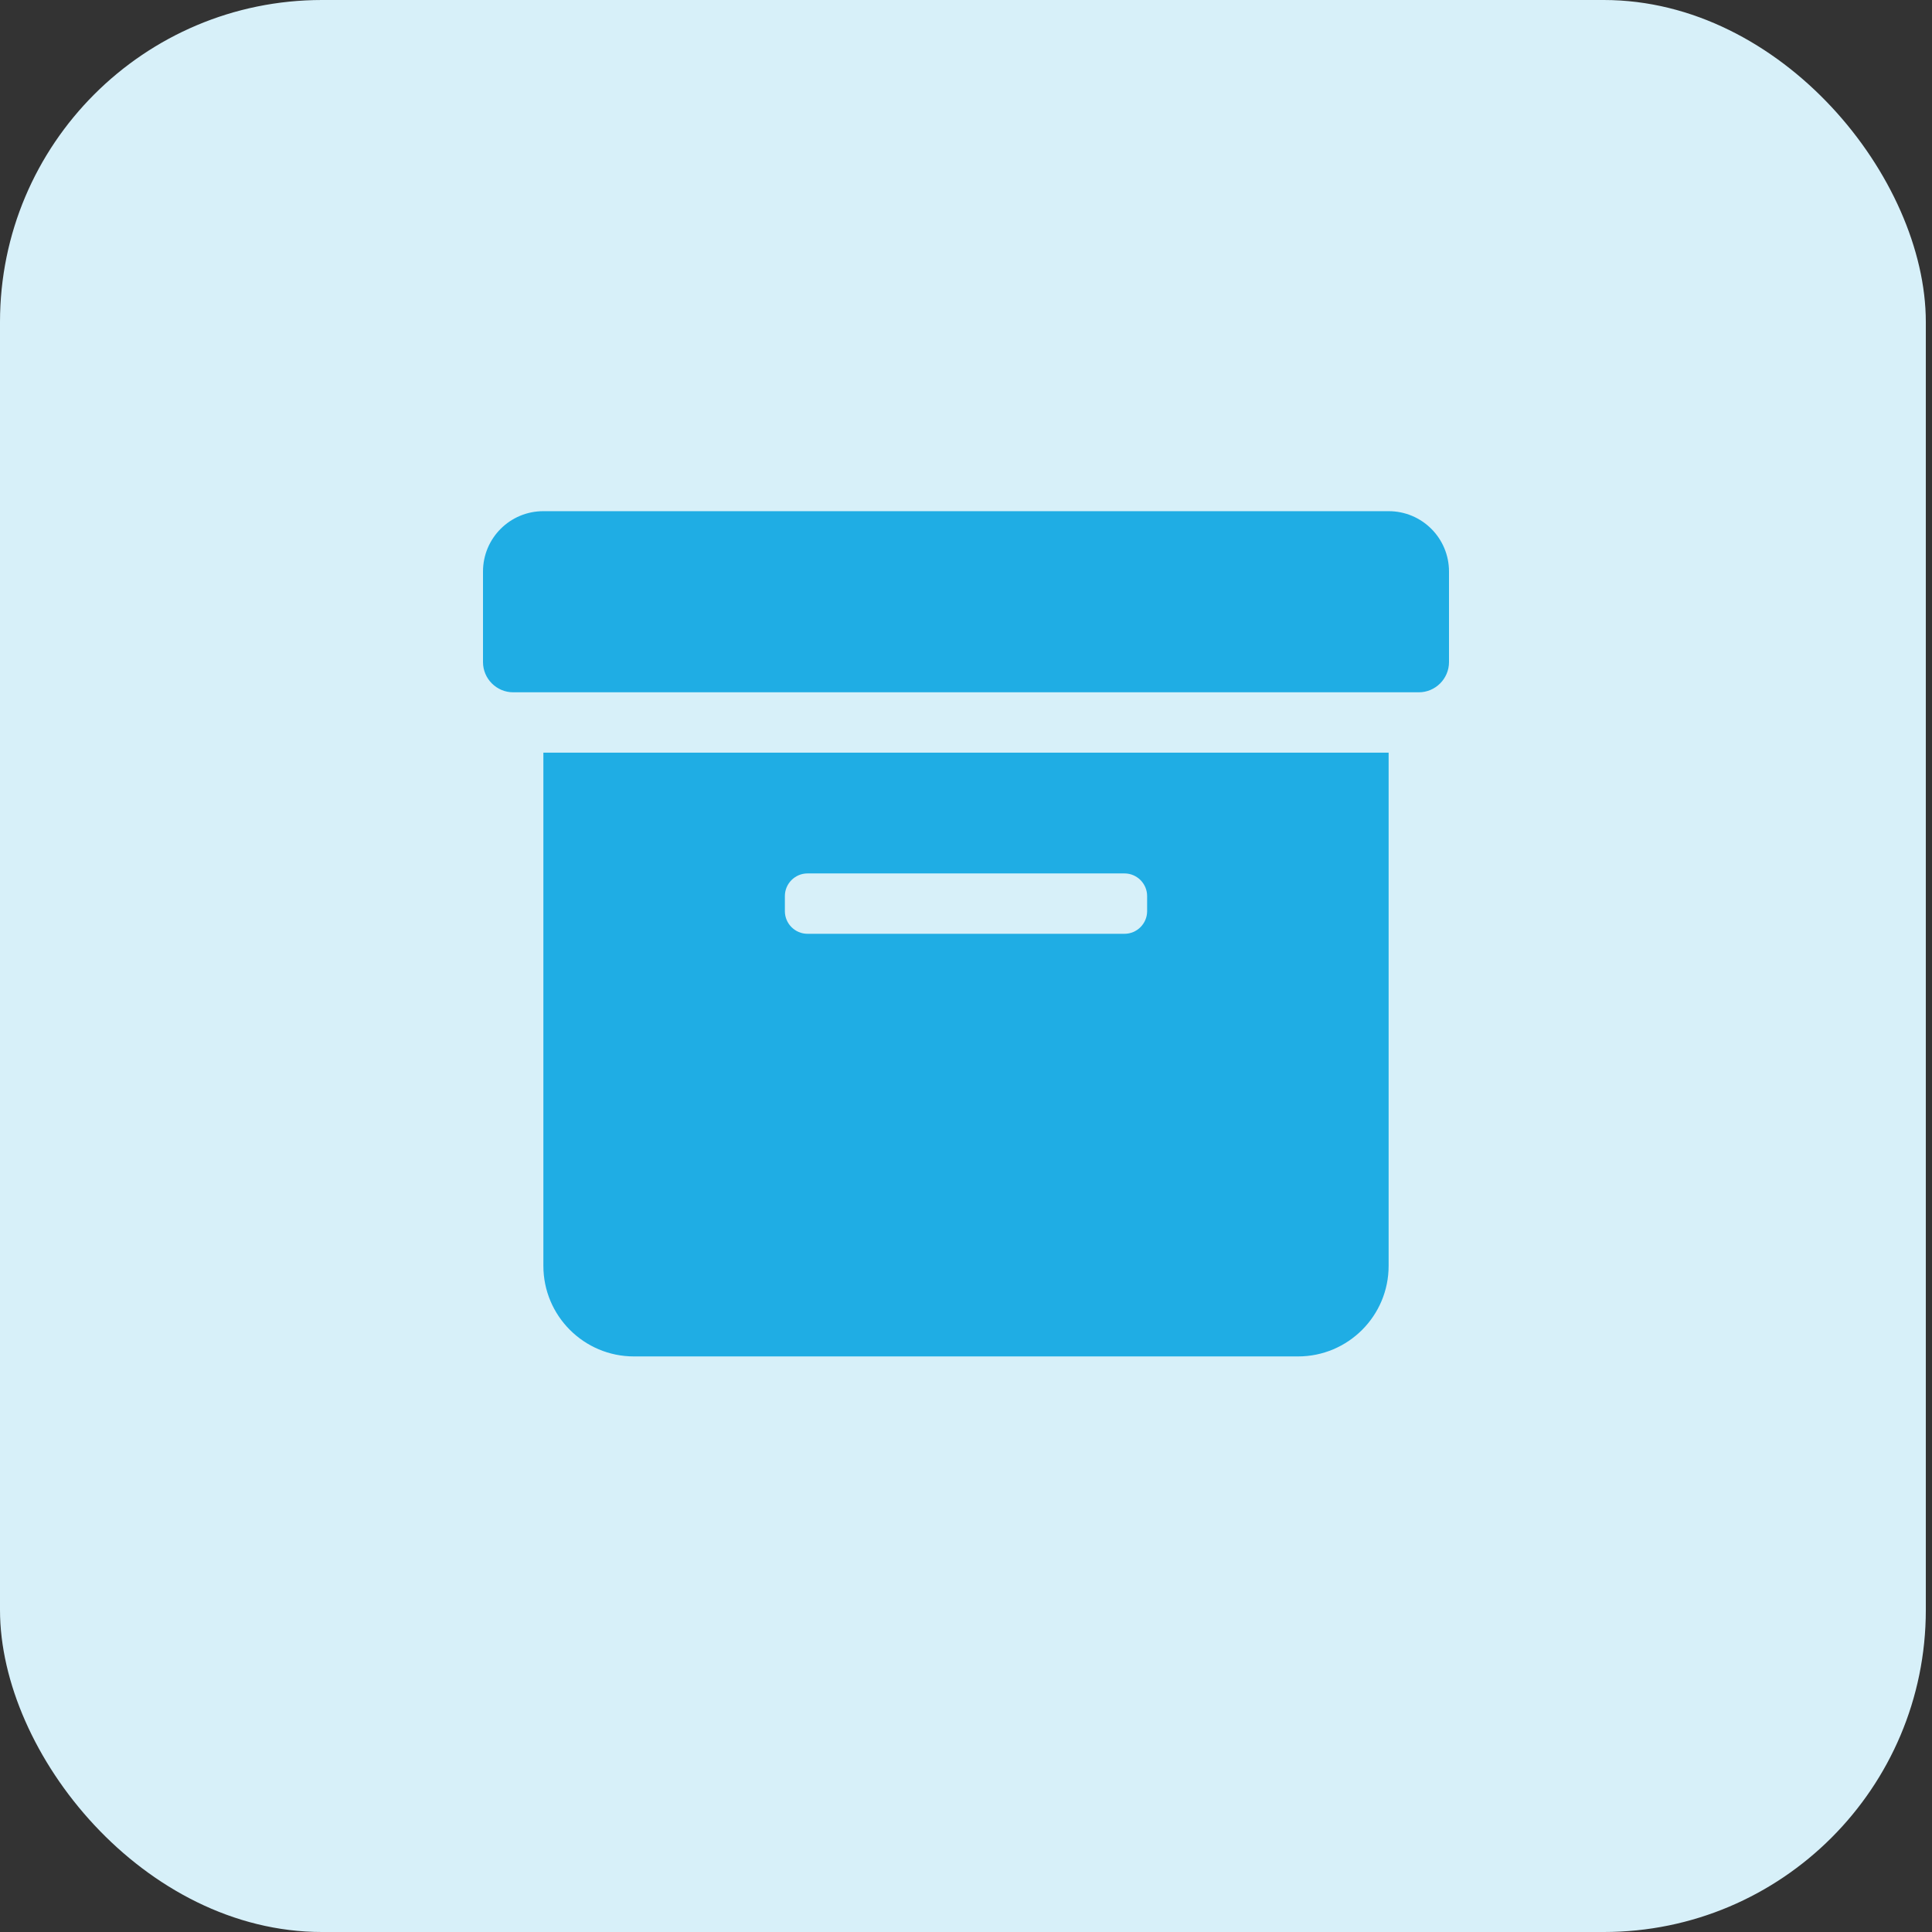
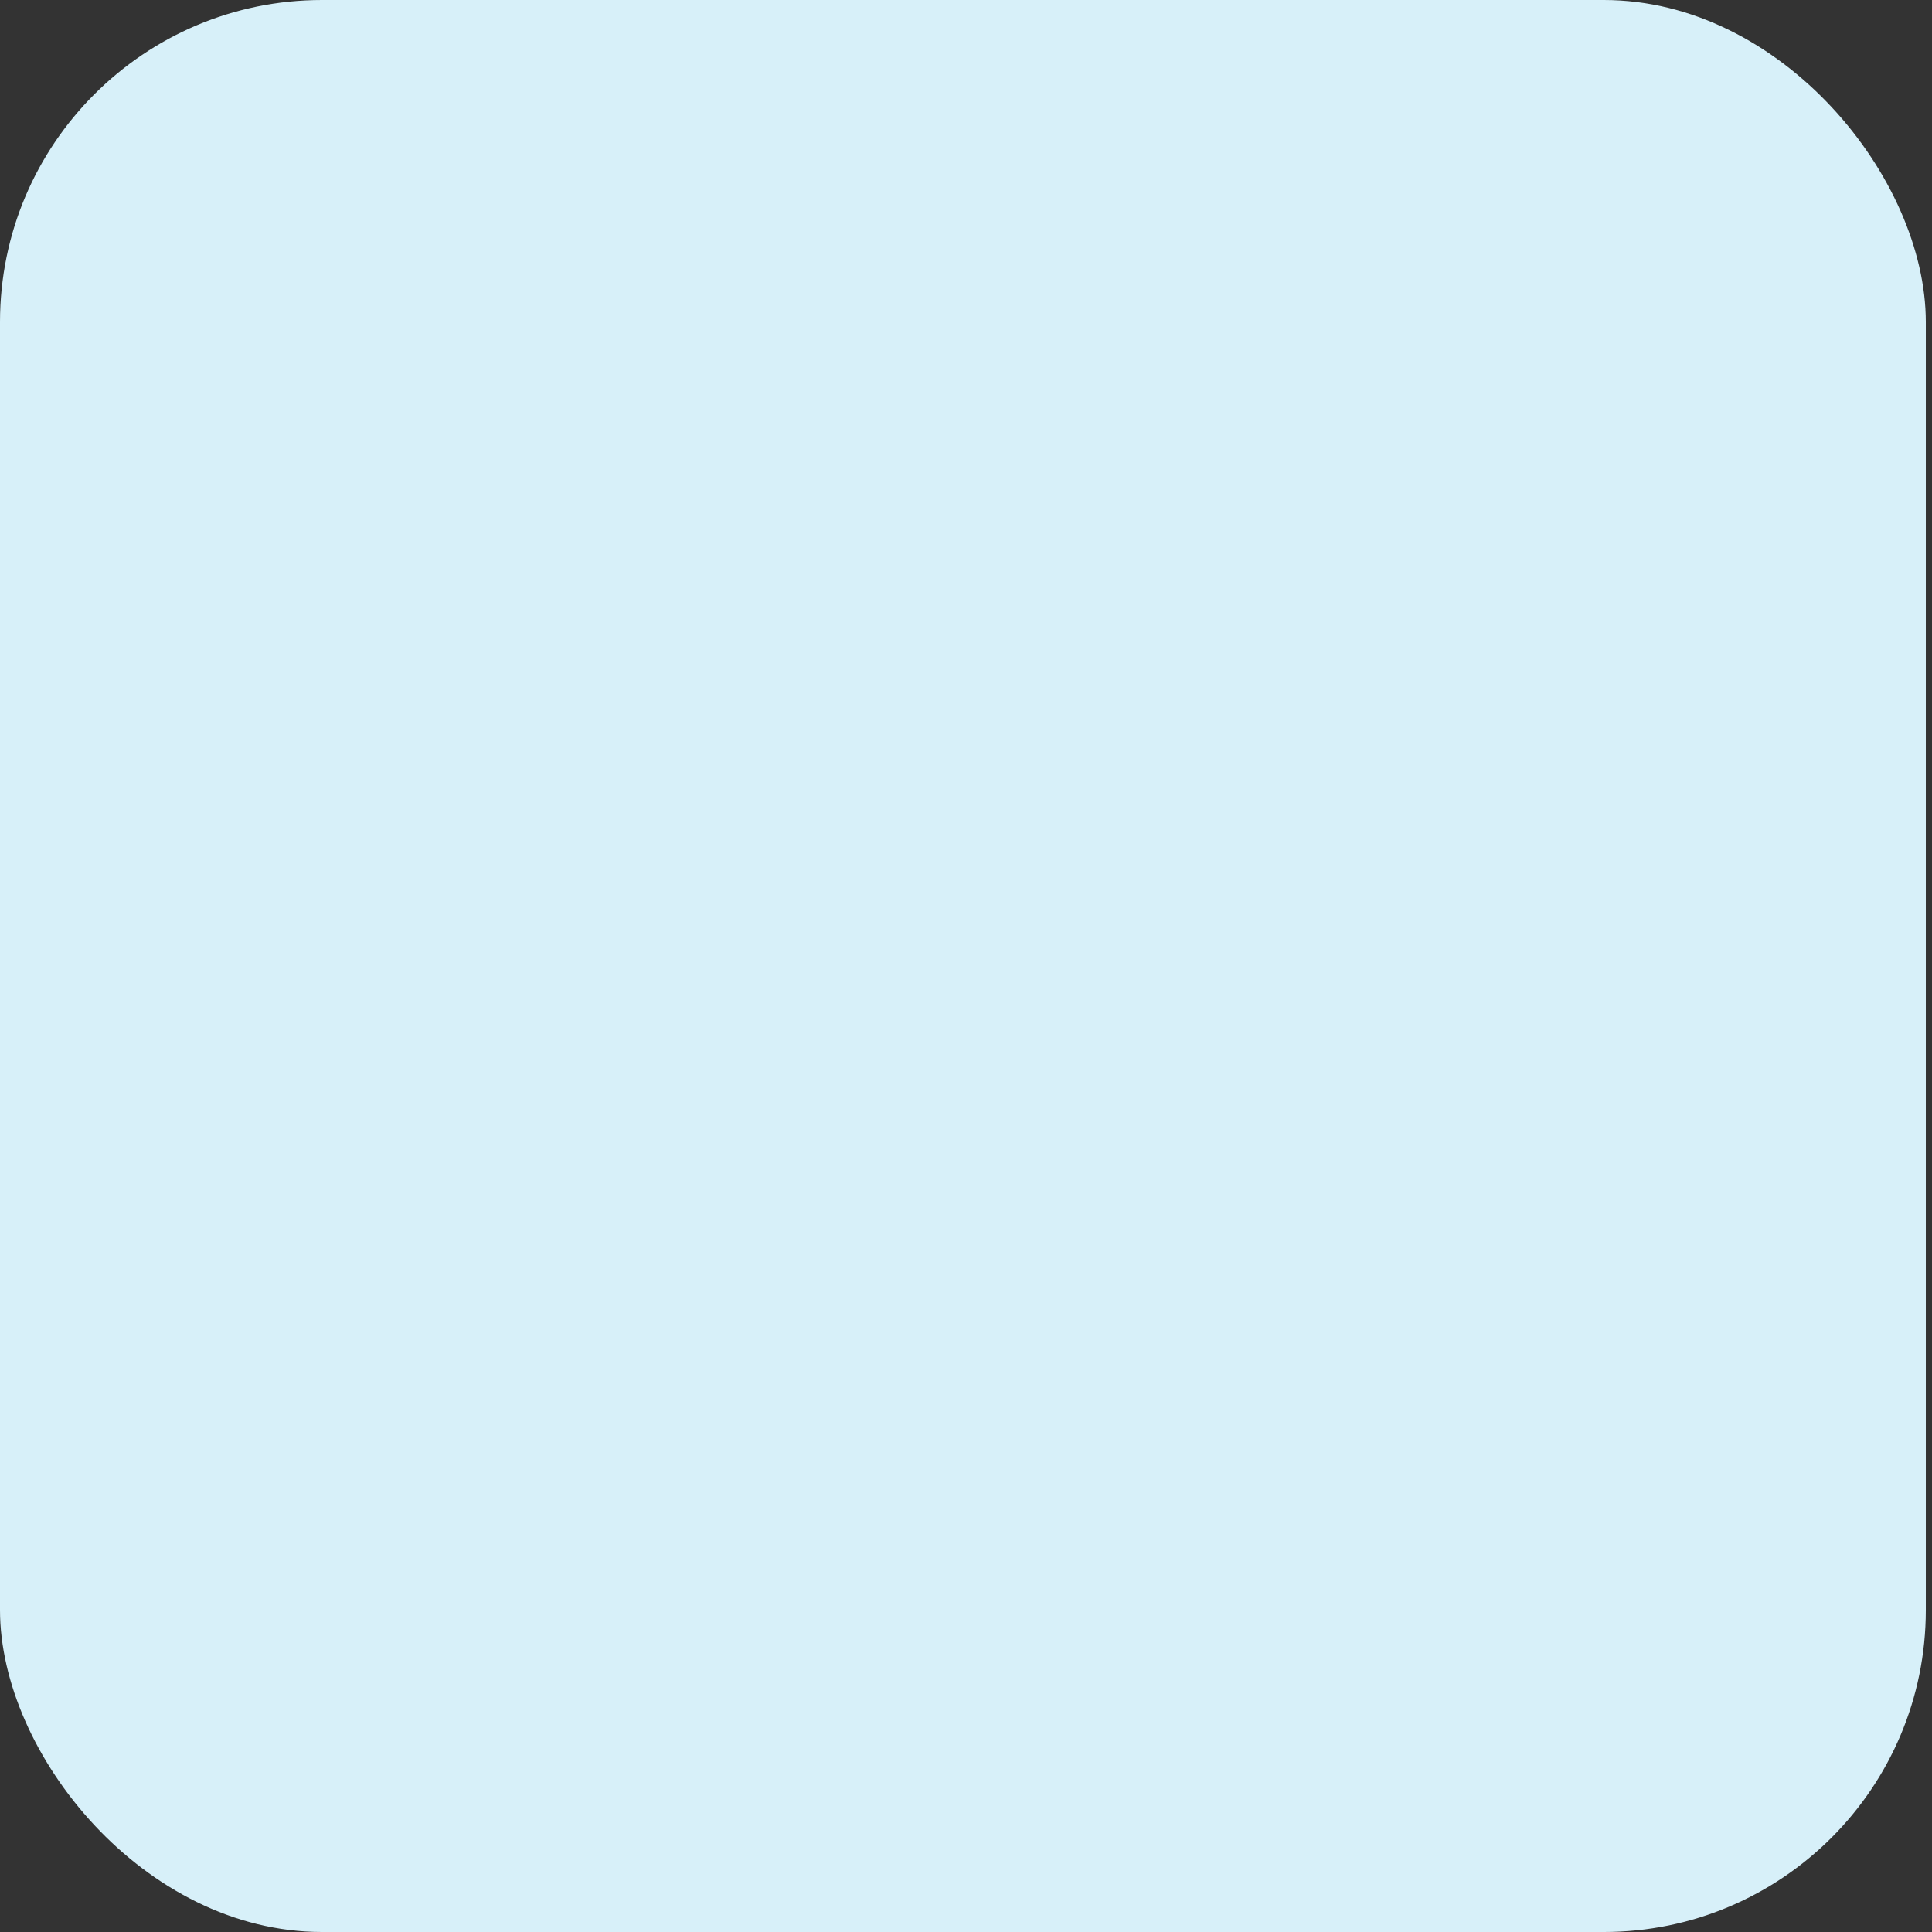
<svg xmlns="http://www.w3.org/2000/svg" width="60" height="60" viewBox="0 0 60 60" fill="none">
  <rect x="0" y="0" width="60" height="60" fill="#333333" stroke="none" />
  <rect width="59.808" height="60" rx="10" fill="#D7F0F9" />
-   <path d="M16.875 39.312C16.875 40.865 18.134 42.125 19.688 42.125H40.312C41.866 42.125 43.125 40.866 43.125 39.312V23.375H16.875V39.312ZM24.375 27.828C24.375 27.441 24.691 27.125 25.078 27.125H34.922C35.309 27.125 35.625 27.441 35.625 27.828V28.297C35.625 28.684 35.309 29 34.922 29H25.078C24.691 29 24.375 28.684 24.375 28.297V27.828ZM43.125 15.875H16.875C15.838 15.875 15 16.713 15 17.75V20.562C15 21.078 15.421 21.5 15.938 21.5H44.062C44.578 21.5 45 21.078 45 20.562V17.75C45 16.713 44.162 15.875 43.125 15.875Z" fill="#1FADE4" />
</svg>